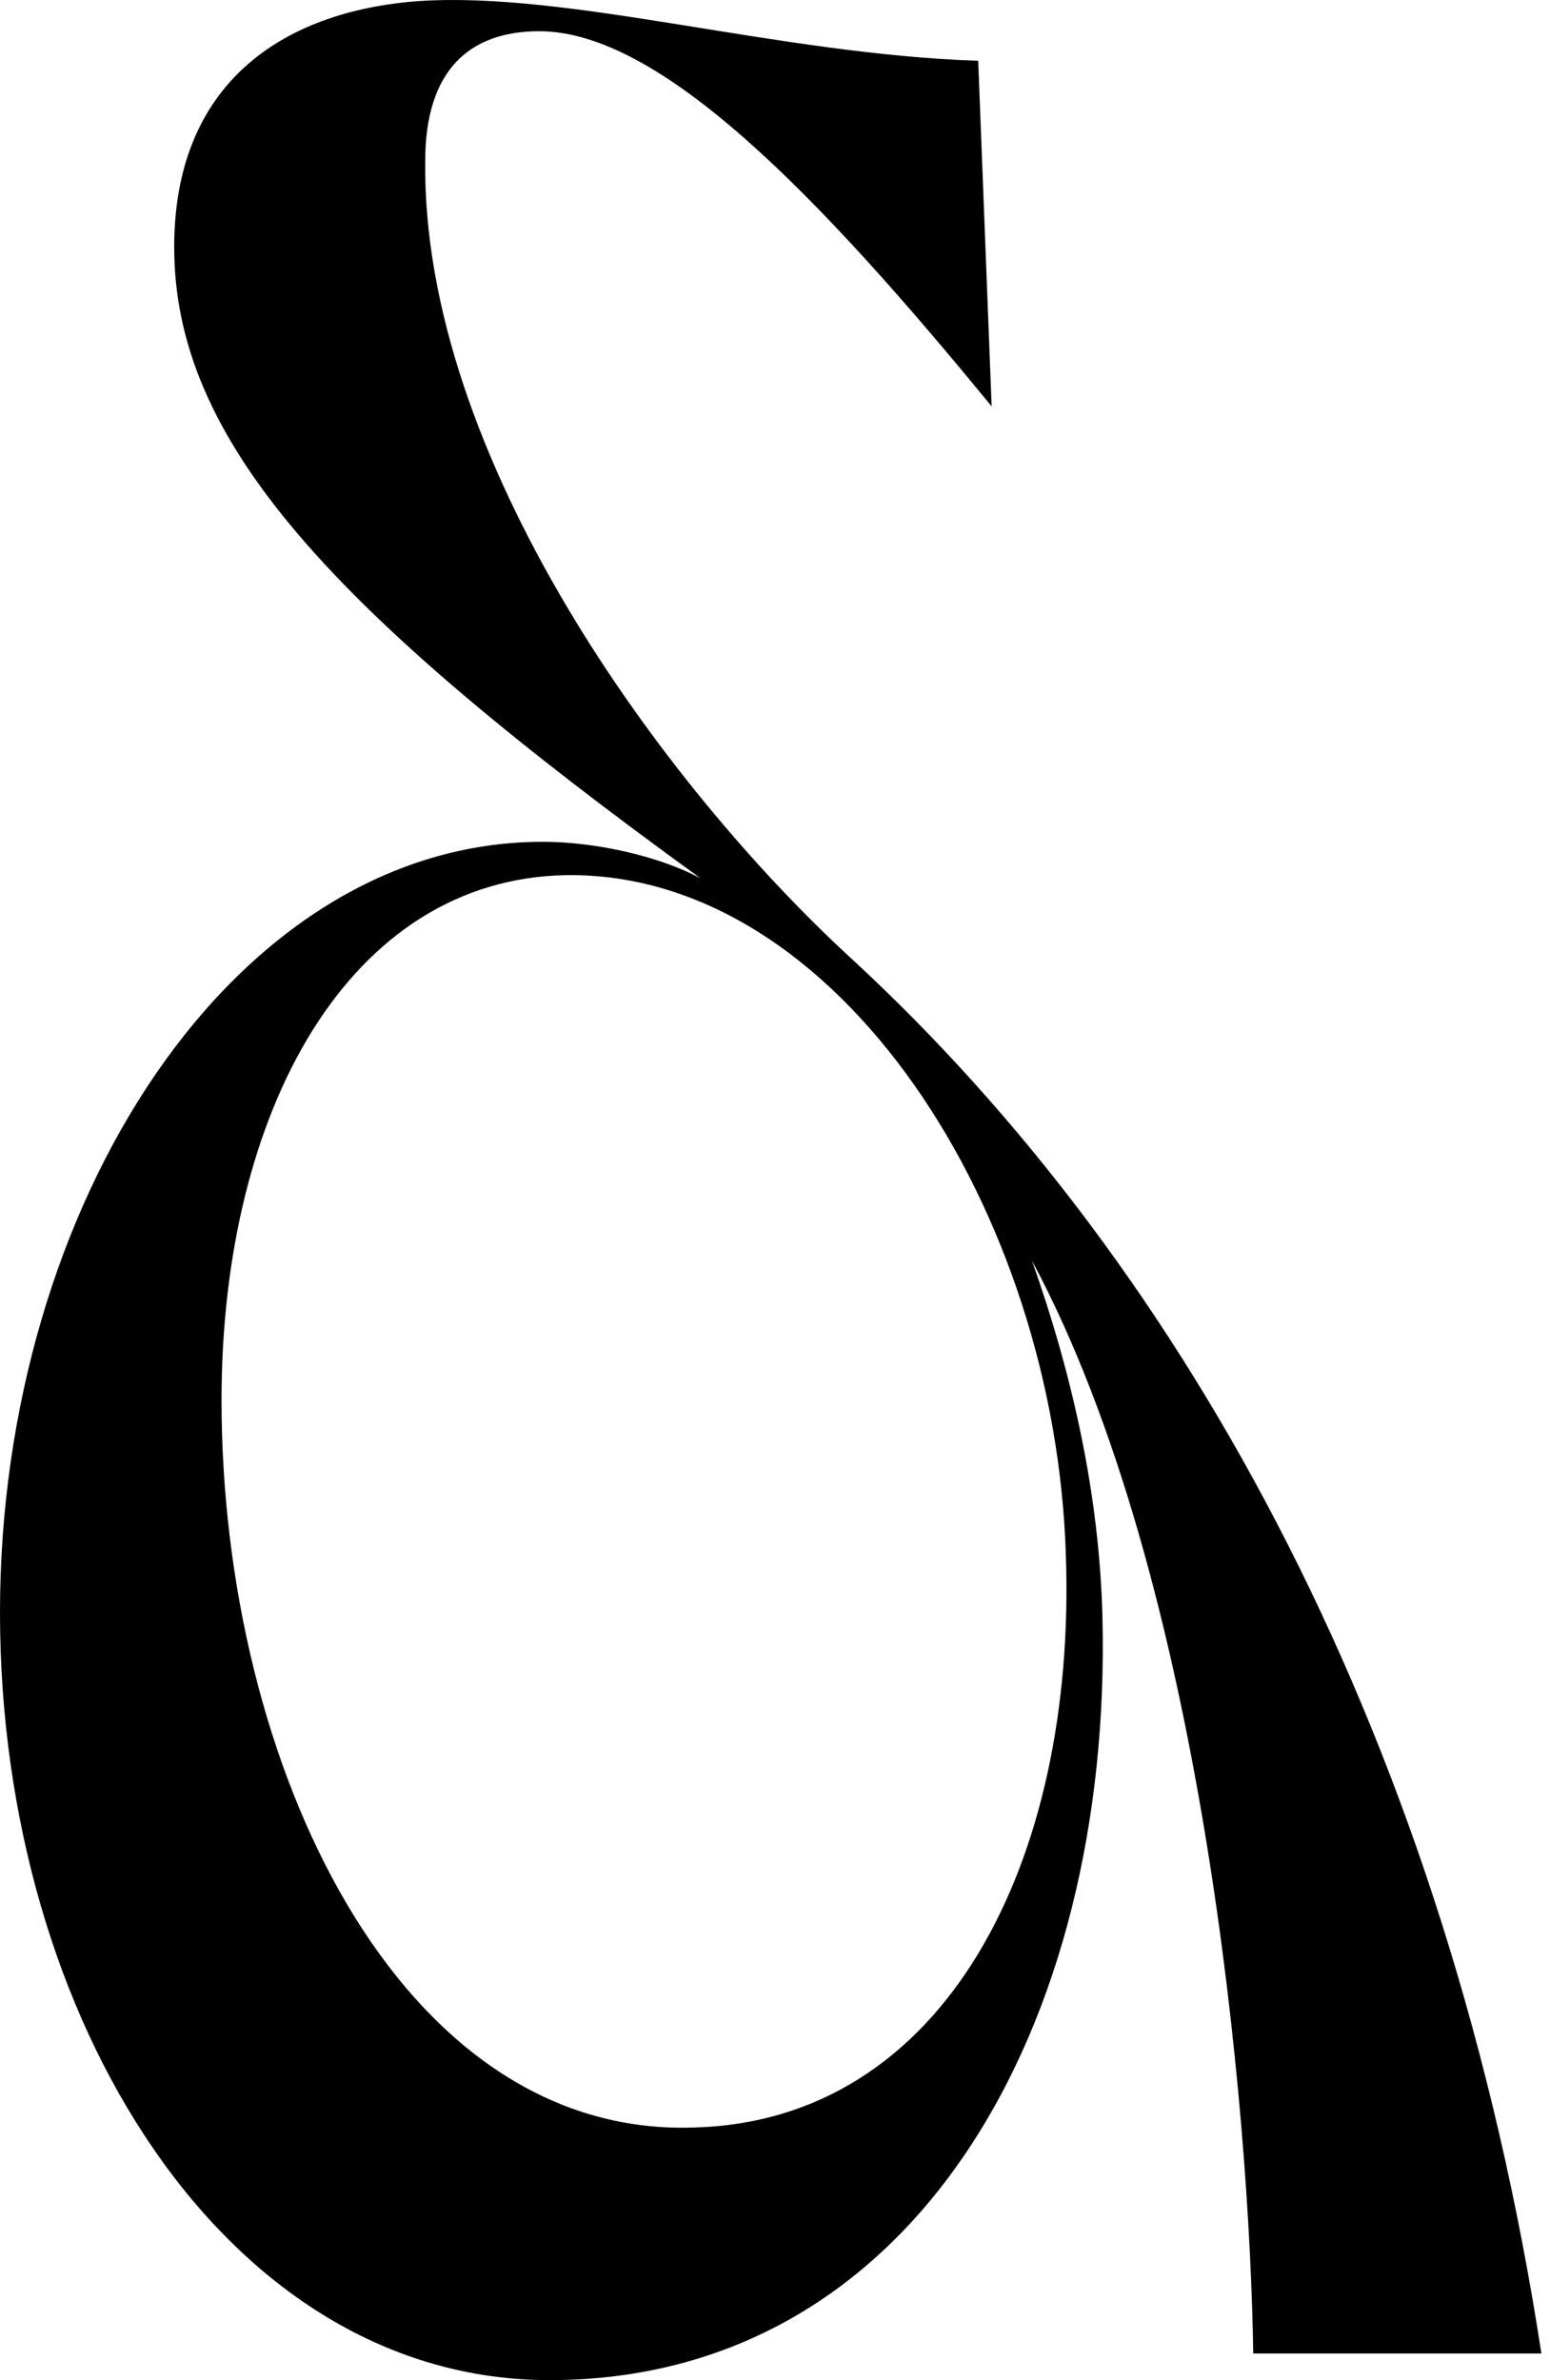
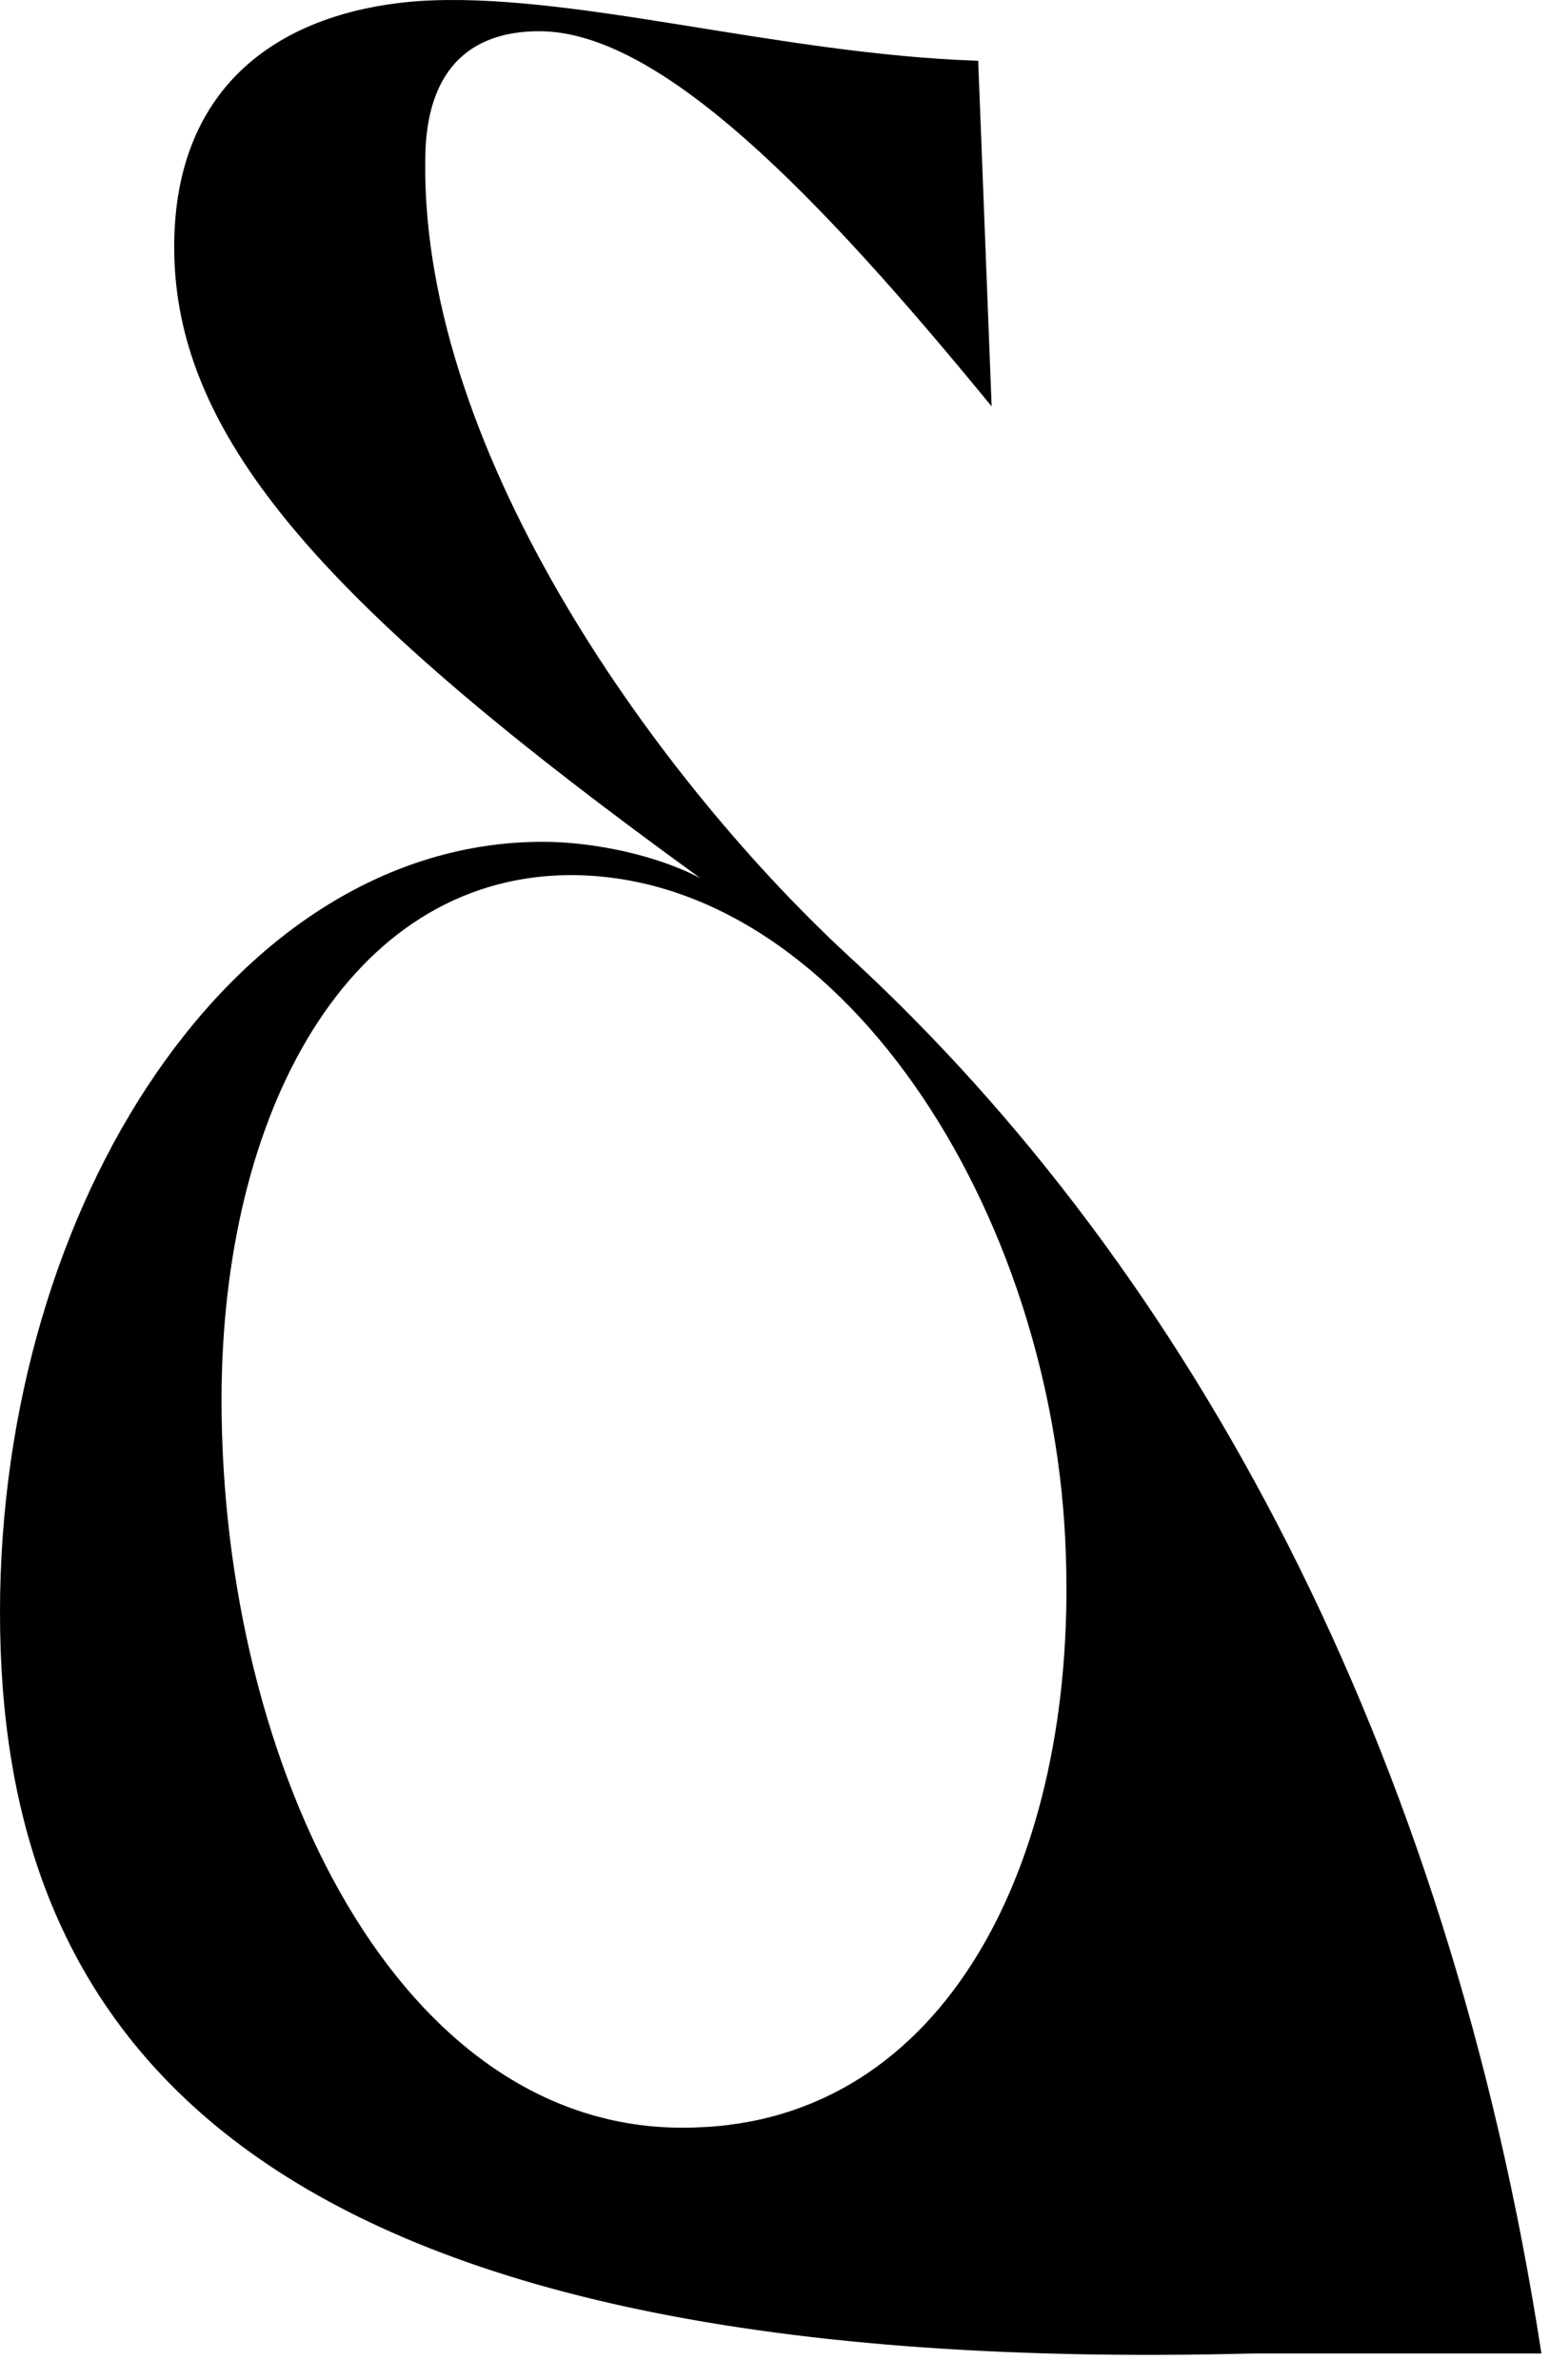
<svg xmlns="http://www.w3.org/2000/svg" width="86" height="132" fill="none">
-   <path fill="currentColor" fill-rule="evenodd" d="M30.13 46.686c2.789 0 6.324.74 8.74 2.025C18.243 33.785 9.665 24.4 9.665 13.7 9.665 4.672 15.616.623 23.22.061c8.384-.562 19.897 2.94 31.054 3.31l.746 19.167C45.356 10.745 36.616 1.732 29.919 1.732c-3.909 0-6.325 2.201-6.325 7.198-.194 16.404 13.2 34.64 23.627 44.215 18.778 17.304 33.113 43.67 38.302 77.377H69.534c-.195-13.432-2.789-42.93-12.275-60.603 2.221 6.266 3.73 12.901 3.908 19.713.567 22.67-10.395 42.368-30.68 42.368C12.616 132 0 112.093 0 89.424c0-22.67 13.021-42.738 30.113-42.738m8.4 71.304c13.93-.37 21.194-14.733 20.627-31.683-.568-19.168-12.649-37.95-27.697-37.773-12.081.193-19.151 13.078-19.151 29.113 0 20.276 9.86 40.905 26.221 40.343Z" clip-rule="evenodd" />
+   <path fill="currentColor" fill-rule="evenodd" d="M30.13 46.686c2.789 0 6.324.74 8.74 2.025C18.243 33.785 9.665 24.4 9.665 13.7 9.665 4.672 15.616.623 23.22.061c8.384-.562 19.897 2.94 31.054 3.31l.746 19.167C45.356 10.745 36.616 1.732 29.919 1.732c-3.909 0-6.325 2.201-6.325 7.198-.194 16.404 13.2 34.64 23.627 44.215 18.778 17.304 33.113 43.67 38.302 77.377H69.534C12.616 132 0 112.093 0 89.424c0-22.67 13.021-42.738 30.113-42.738m8.4 71.304c13.93-.37 21.194-14.733 20.627-31.683-.568-19.168-12.649-37.95-27.697-37.773-12.081.193-19.151 13.078-19.151 29.113 0 20.276 9.86 40.905 26.221 40.343Z" clip-rule="evenodd" />
</svg>